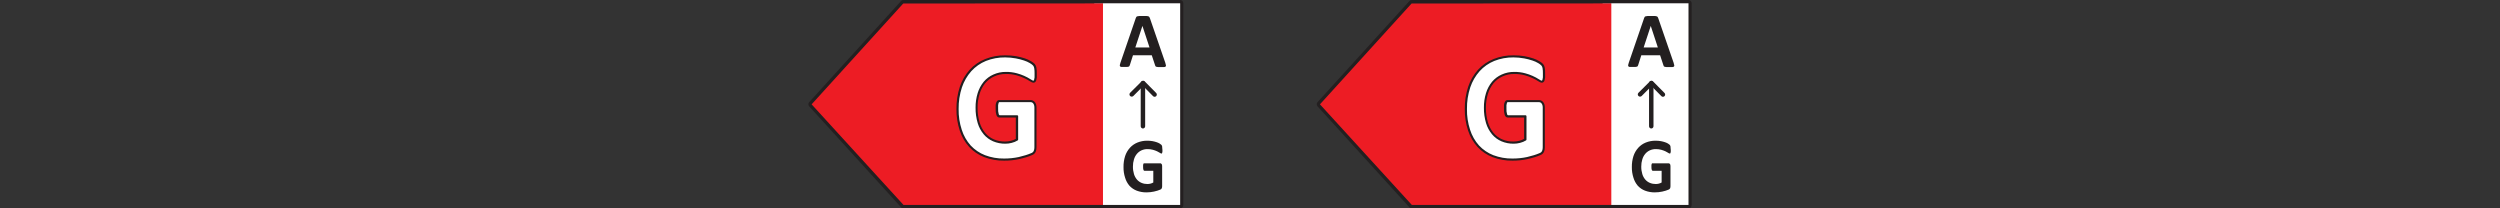
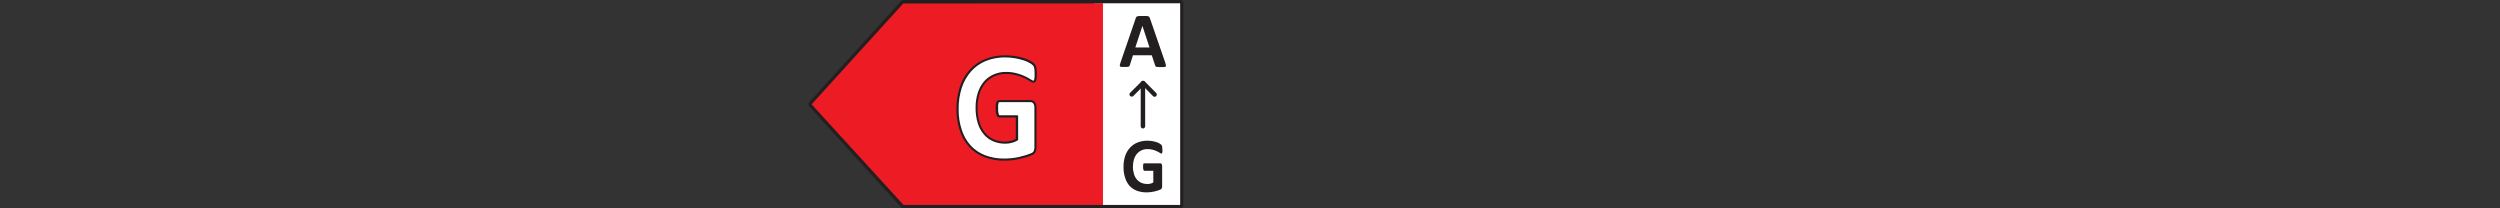
<svg xmlns="http://www.w3.org/2000/svg" width="300" height="25" viewBox="0 0 300 25" fill="none">
  <rect x="0" y="0" width="300" height="25" fill="#333333" stroke="none" />
  <g clip-path="url(#clip0_1_63)">
    <path d="M141.842 0.364H131.312V24.805H141.842V0.364Z" fill="white" />
    <path d="M108.167 0.384L97.143 12.5L108.167 24.616H132.358V0.384H108.167Z" fill="#ED1C24" />
    <path d="M141.62 25H108.404C108.349 24.999 108.294 24.987 108.243 24.962C108.193 24.938 108.149 24.904 108.113 24.86L97.099 12.759C97.038 12.691 97.004 12.602 97.004 12.51C97.004 12.418 97.038 12.329 97.099 12.261L108.128 0.12C108.168 0.076 108.218 0.042 108.274 0.021C108.33 -3.27622e-05 108.39 -0.007 108.449 2.36732e-05H141.62C141.72 0.001 141.816 0.042 141.887 0.114C141.958 0.186 141.999 0.283 142 0.384V24.616C141.999 24.717 141.958 24.814 141.887 24.886C141.816 24.958 141.72 24.999 141.62 25ZM108.399 0.409L97.395 12.52L108.424 24.596H141.62V0.389L108.404 0.409H108.399Z" fill="#231F20" />
    <path d="M139.843 7.567C139.874 7.654 139.897 7.744 139.912 7.836C139.919 7.862 139.919 7.89 139.912 7.916C139.905 7.943 139.891 7.967 139.872 7.986C139.82 8.026 139.755 8.048 139.69 8.046C139.601 8.046 139.482 8.046 139.334 8.046H138.964C138.895 8.046 138.827 8.036 138.761 8.016C138.724 8.005 138.689 7.985 138.663 7.956C138.641 7.926 138.626 7.892 138.618 7.856L138.213 6.634H135.957L135.577 7.821C135.568 7.861 135.551 7.898 135.528 7.931C135.503 7.965 135.469 7.989 135.429 8.001C135.367 8.021 135.302 8.033 135.236 8.036H134.916C134.804 8.045 134.692 8.045 134.58 8.036C134.517 8.035 134.457 8.01 134.412 7.966C134.396 7.944 134.385 7.919 134.379 7.892C134.373 7.865 134.373 7.838 134.377 7.811C134.394 7.722 134.417 7.633 134.447 7.547L136.298 2.16C136.313 2.114 136.335 2.07 136.362 2.03C136.395 1.989 136.443 1.962 136.495 1.955C136.57 1.935 136.646 1.924 136.722 1.92H137.537C137.622 1.919 137.707 1.93 137.789 1.955C137.839 1.966 137.885 1.994 137.917 2.035C137.947 2.078 137.971 2.125 137.986 2.175L139.843 7.557V7.567ZM137.088 3.117L136.239 5.696H137.942L137.093 3.117H137.088Z" fill="#231F20" />
    <path d="M137.152 15.418C137.081 15.418 137.013 15.39 136.963 15.339C136.913 15.289 136.885 15.22 136.885 15.149V9.976C136.885 9.905 136.913 9.836 136.963 9.786C137.013 9.735 137.081 9.707 137.152 9.707C137.223 9.707 137.29 9.735 137.34 9.786C137.39 9.836 137.419 9.905 137.419 9.976V15.149C137.419 15.22 137.39 15.289 137.34 15.339C137.29 15.39 137.223 15.418 137.152 15.418Z" fill="#231F20" />
    <path d="M135.799 11.597C135.729 11.595 135.662 11.567 135.612 11.517C135.562 11.467 135.534 11.399 135.534 11.328C135.534 11.257 135.562 11.189 135.612 11.138L136.989 9.767C137.04 9.718 137.107 9.69 137.177 9.687C137.247 9.688 137.314 9.716 137.364 9.767L138.722 11.138C138.751 11.162 138.774 11.192 138.791 11.225C138.808 11.259 138.817 11.296 138.819 11.333C138.821 11.371 138.815 11.408 138.801 11.443C138.788 11.479 138.768 11.51 138.741 11.537C138.715 11.563 138.683 11.584 138.649 11.598C138.614 11.611 138.577 11.617 138.54 11.616C138.503 11.614 138.466 11.604 138.433 11.587C138.4 11.57 138.37 11.546 138.347 11.517L137.177 10.335L136.002 11.517C135.975 11.544 135.943 11.564 135.908 11.578C135.874 11.591 135.837 11.598 135.799 11.597Z" fill="#231F20" />
    <path d="M139.492 17.957C139.498 18.033 139.498 18.11 139.492 18.186C139.489 18.239 139.479 18.291 139.462 18.341C139.453 18.37 139.438 18.398 139.418 18.421C139.397 18.428 139.375 18.428 139.354 18.421C139.289 18.407 139.228 18.378 139.176 18.336C139.071 18.27 138.962 18.209 138.85 18.156C138.691 18.083 138.526 18.023 138.357 17.977C138.143 17.918 137.922 17.889 137.7 17.892C137.452 17.889 137.206 17.94 136.979 18.042C136.766 18.14 136.578 18.285 136.426 18.466C136.265 18.66 136.146 18.886 136.076 19.129C135.99 19.405 135.948 19.693 135.952 19.982C135.946 20.288 135.988 20.592 136.076 20.885C136.147 21.125 136.266 21.347 136.426 21.538C136.58 21.717 136.772 21.857 136.989 21.947C137.21 22.039 137.447 22.084 137.685 22.082C137.81 22.082 137.934 22.067 138.055 22.037C138.175 22.008 138.29 21.961 138.396 21.898V20.496H137.335C137.285 20.496 137.246 20.461 137.216 20.391C137.18 20.277 137.165 20.157 137.172 20.037C137.166 19.964 137.166 19.89 137.172 19.817C137.177 19.77 137.186 19.723 137.201 19.678C137.212 19.648 137.229 19.621 137.251 19.598C137.273 19.589 137.298 19.589 137.32 19.598H139.171C139.21 19.59 139.251 19.59 139.29 19.598C139.326 19.615 139.358 19.641 139.383 19.673C139.414 19.708 139.434 19.751 139.443 19.797C139.455 19.848 139.46 19.9 139.457 19.952V22.346C139.459 22.43 139.444 22.513 139.413 22.591C139.395 22.629 139.369 22.663 139.338 22.692C139.307 22.72 139.27 22.742 139.23 22.755C139.137 22.795 139.023 22.835 138.89 22.88C138.752 22.925 138.612 22.962 138.47 22.99C138.325 23.021 138.178 23.044 138.031 23.06C137.881 23.076 137.732 23.084 137.581 23.085C137.181 23.09 136.782 23.021 136.406 22.88C136.072 22.752 135.771 22.547 135.528 22.282C135.293 22.004 135.118 21.679 135.014 21.329C134.88 20.917 134.815 20.485 134.822 20.052C134.814 19.604 134.879 19.157 135.014 18.73C135.136 18.36 135.332 18.021 135.592 17.732C135.843 17.457 136.151 17.242 136.495 17.104C136.869 16.954 137.268 16.88 137.67 16.884C137.887 16.884 138.103 16.902 138.317 16.939C138.485 16.97 138.65 17.013 138.811 17.069C138.937 17.11 139.057 17.165 139.171 17.234C139.245 17.276 139.313 17.328 139.374 17.388C139.416 17.442 139.445 17.505 139.457 17.573C139.476 17.688 139.484 17.805 139.482 17.922L139.492 17.957Z" fill="#231F20" />
    <path d="M124.276 8.819C124.285 8.973 124.285 9.128 124.276 9.283C124.267 9.388 124.247 9.491 124.217 9.592C124.202 9.655 124.17 9.712 124.123 9.757C124.086 9.788 124.038 9.804 123.99 9.802C123.86 9.778 123.738 9.721 123.635 9.637C123.426 9.502 123.208 9.382 122.983 9.278C122.664 9.131 122.334 9.011 121.996 8.919C121.572 8.803 121.135 8.748 120.697 8.754C120.201 8.746 119.709 8.849 119.256 9.053C118.83 9.251 118.454 9.542 118.155 9.906C117.838 10.296 117.6 10.745 117.454 11.228C117.284 11.782 117.201 12.359 117.207 12.939C117.197 13.552 117.282 14.163 117.459 14.75C117.603 15.23 117.841 15.676 118.16 16.061C118.446 16.406 118.808 16.679 119.216 16.86C119.657 17.043 120.131 17.135 120.608 17.129C120.857 17.13 121.104 17.098 121.344 17.034C121.582 16.975 121.81 16.881 122.02 16.755V13.966H119.952C119.846 13.966 119.767 13.897 119.715 13.757C119.647 13.527 119.619 13.288 119.631 13.049C119.622 12.904 119.622 12.759 119.631 12.615C119.641 12.518 119.662 12.422 119.695 12.33C119.718 12.27 119.753 12.216 119.799 12.171C119.835 12.138 119.883 12.12 119.932 12.121H123.659C123.742 12.116 123.825 12.132 123.9 12.168C123.975 12.203 124.04 12.258 124.089 12.325C124.144 12.399 124.186 12.481 124.212 12.57C124.244 12.677 124.259 12.788 124.257 12.899V17.668C124.261 17.838 124.231 18.008 124.168 18.166C124.093 18.32 123.962 18.438 123.803 18.496C123.58 18.591 123.353 18.674 123.121 18.745C122.851 18.831 122.57 18.906 122.277 18.97C121.987 19.033 121.694 19.08 121.398 19.109C121.102 19.139 120.806 19.154 120.505 19.154C119.703 19.166 118.906 19.025 118.155 18.74C117.487 18.482 116.887 18.074 116.397 17.548C115.9 16.997 115.525 16.346 115.296 15.637C115.03 14.815 114.902 13.954 114.916 13.089C114.905 12.191 115.042 11.297 115.321 10.445C115.565 9.707 115.957 9.028 116.471 8.45C116.972 7.901 117.588 7.471 118.273 7.193C119.021 6.895 119.819 6.747 120.623 6.759C121.058 6.756 121.493 6.791 121.922 6.864C122.268 6.924 122.61 7.011 122.943 7.123C123.195 7.215 123.435 7.336 123.659 7.482C123.806 7.566 123.942 7.669 124.064 7.786C124.149 7.891 124.205 8.017 124.227 8.15C124.267 8.381 124.283 8.615 124.276 8.849V8.819Z" fill="white" />
    <path d="M120.5 19.279C119.682 19.292 118.87 19.148 118.105 18.855C117.42 18.591 116.804 18.173 116.303 17.633C115.794 17.069 115.408 16.403 115.173 15.677C114.898 14.843 114.763 13.968 114.773 13.089C114.763 12.177 114.901 11.271 115.183 10.405C115.435 9.653 115.836 8.96 116.363 8.37C116.88 7.803 117.518 7.363 118.229 7.083C118.992 6.779 119.807 6.628 120.628 6.639C121.07 6.636 121.511 6.671 121.946 6.744C122.299 6.808 122.647 6.897 122.988 7.008C123.25 7.094 123.502 7.21 123.738 7.352C123.895 7.44 124.04 7.549 124.168 7.677C124.268 7.799 124.336 7.945 124.365 8.101C124.405 8.339 124.422 8.582 124.415 8.824C124.417 8.835 124.417 8.847 124.415 8.859C124.424 9.005 124.424 9.152 124.415 9.298C124.404 9.411 124.382 9.523 124.351 9.632C124.328 9.716 124.281 9.793 124.217 9.851C124.089 9.961 123.926 9.971 123.58 9.742C123.377 9.61 123.164 9.493 122.943 9.392C122.636 9.247 122.318 9.129 121.991 9.038C121.569 8.924 121.134 8.87 120.697 8.879C120.218 8.871 119.743 8.97 119.305 9.168C118.892 9.354 118.524 9.63 118.229 9.976C117.922 10.354 117.692 10.79 117.552 11.258C117.385 11.799 117.304 12.363 117.31 12.929C117.301 13.529 117.384 14.126 117.557 14.7C117.695 15.162 117.924 15.591 118.229 15.962C118.51 16.295 118.865 16.556 119.265 16.725C119.691 16.903 120.148 16.991 120.608 16.984C120.846 16.985 121.084 16.955 121.314 16.895C121.517 16.843 121.713 16.766 121.897 16.665V14.101H119.922C119.813 14.101 119.665 14.051 119.572 13.812C119.496 13.569 119.464 13.313 119.478 13.059C119.468 12.909 119.468 12.759 119.478 12.61C119.489 12.502 119.514 12.397 119.552 12.296C119.582 12.216 119.629 12.145 119.69 12.086C119.748 12.032 119.824 12.003 119.902 12.006H123.659C123.762 12.003 123.864 12.025 123.956 12.071C124.046 12.116 124.126 12.18 124.188 12.261C124.251 12.345 124.299 12.439 124.331 12.54C124.366 12.66 124.382 12.784 124.38 12.909V17.678C124.383 17.862 124.349 18.045 124.281 18.216C124.195 18.399 124.041 18.541 123.852 18.61C123.625 18.708 123.392 18.793 123.156 18.865C122.879 18.95 122.593 19.024 122.302 19.089C122.007 19.157 121.709 19.205 121.408 19.234C121.102 19.264 120.806 19.279 120.5 19.279ZM120.618 6.888C119.83 6.879 119.047 7.023 118.313 7.312C117.644 7.585 117.044 8.004 116.555 8.54C116.057 9.102 115.676 9.76 115.434 10.475C115.159 11.314 115.024 12.194 115.035 13.079C115.021 13.925 115.148 14.768 115.41 15.573C115.63 16.271 115.996 16.914 116.481 17.458C116.96 17.969 117.545 18.366 118.194 18.62C118.931 18.899 119.713 19.037 120.5 19.024C120.793 19.024 121.087 19.009 121.378 18.98C121.67 18.951 121.96 18.906 122.247 18.845C122.529 18.78 122.81 18.705 123.082 18.62C123.308 18.551 123.53 18.469 123.748 18.376C123.879 18.331 123.987 18.236 124.049 18.111C124.106 17.972 124.133 17.823 124.128 17.673V12.909C124.129 12.809 124.116 12.71 124.089 12.615C124.066 12.541 124.031 12.472 123.985 12.41C123.947 12.36 123.898 12.319 123.842 12.29C123.782 12.267 123.719 12.255 123.654 12.256H119.952C119.944 12.252 119.936 12.251 119.927 12.251C119.919 12.251 119.91 12.252 119.902 12.256C119.867 12.286 119.842 12.326 119.828 12.37C119.8 12.451 119.781 12.535 119.774 12.62C119.764 12.759 119.764 12.899 119.774 13.039C119.761 13.262 119.786 13.487 119.848 13.702C119.902 13.832 119.952 13.832 119.971 13.832H122.03C122.049 13.828 122.069 13.828 122.088 13.833C122.106 13.839 122.124 13.848 122.138 13.861C122.152 13.874 122.164 13.891 122.171 13.909C122.178 13.927 122.18 13.947 122.178 13.966V16.745C122.178 16.766 122.173 16.787 122.163 16.805C122.152 16.824 122.137 16.839 122.119 16.85C121.899 16.985 121.659 17.084 121.408 17.144C121.158 17.211 120.901 17.244 120.643 17.244C120.14 17.251 119.641 17.154 119.177 16.959C118.743 16.773 118.357 16.488 118.051 16.126C117.721 15.73 117.474 15.27 117.325 14.774C117.147 14.175 117.06 13.55 117.069 12.924C117.062 12.331 117.147 11.74 117.32 11.173C117.472 10.676 117.719 10.213 118.046 9.811C118.365 9.434 118.765 9.135 119.216 8.939C119.682 8.729 120.187 8.624 120.697 8.629C121.15 8.622 121.603 8.679 122.04 8.799C122.627 8.956 123.186 9.203 123.699 9.532C123.901 9.672 123.97 9.677 123.985 9.677C124.003 9.683 124.022 9.683 124.039 9.677C124.067 9.648 124.086 9.611 124.094 9.572C124.122 9.478 124.14 9.381 124.148 9.283C124.158 9.133 124.158 8.983 124.148 8.834C124.146 8.822 124.146 8.81 124.148 8.799C124.154 8.587 124.139 8.375 124.104 8.165C124.085 8.053 124.037 7.948 123.965 7.861C123.853 7.75 123.727 7.655 123.59 7.577C123.369 7.445 123.134 7.34 122.889 7.263C122.567 7.153 122.237 7.068 121.902 7.008C121.478 6.93 121.049 6.89 120.618 6.888Z" fill="#231F20" />
  </g>
  <g clip-path="url(#clip1_1_63)">
    <path d="M202.842 0.364H192.312V24.805H202.842V0.364Z" fill="white" />
    <path d="M169.167 0.384L158.143 12.5L169.167 24.616H193.358V0.384H169.167Z" fill="#ED1C24" />
    <path d="M202.62 25H169.404C169.349 24.999 169.294 24.987 169.243 24.962C169.193 24.938 169.149 24.904 169.113 24.86L158.099 12.759C158.038 12.691 158.004 12.602 158.004 12.51C158.004 12.418 158.038 12.329 158.099 12.261L169.128 0.12C169.168 0.076 169.218 0.042 169.274 0.021C169.33 -3.27622e-05 169.39 -0.007 169.449 2.36732e-05H202.62C202.72 0.001 202.816 0.042 202.887 0.114C202.958 0.186 202.999 0.283 203 0.384V24.616C202.999 24.717 202.958 24.814 202.887 24.886C202.816 24.958 202.72 24.999 202.62 25ZM169.399 0.409L158.395 12.52L169.424 24.596H202.62V0.389L169.404 0.409H169.399Z" fill="#231F20" />
-     <path d="M200.843 7.567C200.874 7.654 200.897 7.744 200.912 7.836C200.919 7.862 200.919 7.89 200.912 7.916C200.905 7.943 200.891 7.967 200.872 7.986C200.82 8.026 200.755 8.048 200.69 8.046C200.601 8.046 200.482 8.046 200.334 8.046H199.964C199.895 8.046 199.827 8.036 199.761 8.016C199.724 8.005 199.689 7.985 199.663 7.956C199.641 7.926 199.626 7.892 199.618 7.856L199.213 6.634H196.957L196.577 7.821C196.568 7.861 196.551 7.898 196.528 7.931C196.503 7.965 196.469 7.989 196.429 8.001C196.367 8.021 196.302 8.033 196.236 8.036H195.916C195.804 8.045 195.692 8.045 195.58 8.036C195.517 8.035 195.457 8.01 195.412 7.966C195.396 7.944 195.385 7.919 195.379 7.892C195.373 7.865 195.373 7.838 195.377 7.811C195.394 7.722 195.417 7.633 195.447 7.547L197.298 2.16C197.313 2.114 197.335 2.07 197.362 2.03C197.395 1.989 197.443 1.962 197.495 1.955C197.57 1.935 197.646 1.924 197.722 1.92H198.537C198.622 1.919 198.707 1.93 198.789 1.955C198.839 1.966 198.885 1.994 198.917 2.035C198.947 2.078 198.971 2.125 198.986 2.175L200.843 7.557V7.567ZM198.088 3.117L197.239 5.696H198.942L198.093 3.117H198.088Z" fill="#231F20" />
-     <path d="M198.152 15.418C198.081 15.418 198.013 15.39 197.963 15.339C197.913 15.289 197.885 15.22 197.885 15.149V9.976C197.885 9.905 197.913 9.836 197.963 9.786C198.013 9.735 198.081 9.707 198.152 9.707C198.223 9.707 198.29 9.735 198.34 9.786C198.39 9.836 198.419 9.905 198.419 9.976V15.149C198.419 15.22 198.39 15.289 198.34 15.339C198.29 15.39 198.223 15.418 198.152 15.418Z" fill="#231F20" />
    <path d="M196.799 11.597C196.729 11.595 196.662 11.567 196.612 11.517C196.562 11.467 196.534 11.399 196.534 11.328C196.534 11.257 196.562 11.189 196.612 11.138L197.989 9.767C198.04 9.718 198.107 9.69 198.177 9.687C198.247 9.688 198.314 9.716 198.364 9.767L199.722 11.138C199.751 11.162 199.774 11.192 199.791 11.225C199.808 11.259 199.817 11.296 199.819 11.333C199.821 11.371 199.815 11.408 199.801 11.443C199.788 11.479 199.768 11.51 199.741 11.537C199.715 11.563 199.683 11.584 199.649 11.598C199.614 11.611 199.577 11.617 199.54 11.616C199.503 11.614 199.466 11.604 199.433 11.587C199.4 11.57 199.37 11.546 199.347 11.517L198.177 10.335L197.002 11.517C196.975 11.544 196.943 11.564 196.908 11.578C196.874 11.591 196.837 11.598 196.799 11.597Z" fill="#231F20" />
    <path d="M200.492 17.957C200.498 18.033 200.498 18.11 200.492 18.186C200.489 18.239 200.479 18.291 200.462 18.341C200.453 18.37 200.438 18.398 200.418 18.421C200.397 18.428 200.375 18.428 200.354 18.421C200.289 18.407 200.228 18.378 200.176 18.336C200.071 18.27 199.962 18.209 199.85 18.156C199.691 18.083 199.526 18.023 199.357 17.977C199.143 17.918 198.922 17.889 198.7 17.892C198.452 17.889 198.206 17.94 197.979 18.042C197.766 18.14 197.578 18.285 197.426 18.466C197.265 18.66 197.146 18.886 197.076 19.129C196.99 19.405 196.948 19.693 196.952 19.982C196.946 20.288 196.988 20.592 197.076 20.885C197.147 21.125 197.266 21.347 197.426 21.538C197.58 21.717 197.772 21.857 197.989 21.947C198.21 22.039 198.447 22.084 198.685 22.082C198.81 22.082 198.934 22.067 199.055 22.037C199.175 22.008 199.29 21.961 199.396 21.898V20.496H198.335C198.285 20.496 198.246 20.461 198.216 20.391C198.18 20.277 198.165 20.157 198.172 20.037C198.166 19.964 198.166 19.89 198.172 19.817C198.177 19.77 198.186 19.723 198.201 19.678C198.212 19.648 198.229 19.621 198.251 19.598C198.273 19.589 198.298 19.589 198.32 19.598H200.171C200.21 19.59 200.251 19.59 200.29 19.598C200.326 19.615 200.358 19.641 200.383 19.673C200.414 19.708 200.434 19.751 200.443 19.797C200.455 19.848 200.46 19.9 200.457 19.952V22.346C200.459 22.43 200.444 22.513 200.413 22.591C200.395 22.629 200.369 22.663 200.338 22.692C200.307 22.72 200.27 22.742 200.23 22.755C200.137 22.795 200.023 22.835 199.89 22.88C199.752 22.925 199.612 22.962 199.47 22.99C199.325 23.021 199.178 23.044 199.031 23.06C198.881 23.076 198.732 23.084 198.581 23.085C198.181 23.09 197.782 23.021 197.406 22.88C197.072 22.752 196.771 22.547 196.528 22.282C196.293 22.004 196.118 21.679 196.014 21.329C195.88 20.917 195.815 20.485 195.822 20.052C195.814 19.604 195.879 19.157 196.014 18.73C196.136 18.36 196.332 18.021 196.592 17.732C196.843 17.457 197.151 17.242 197.495 17.104C197.869 16.954 198.268 16.88 198.67 16.884C198.887 16.884 199.103 16.902 199.317 16.939C199.485 16.97 199.65 17.013 199.811 17.069C199.937 17.11 200.057 17.165 200.171 17.234C200.245 17.276 200.313 17.328 200.374 17.388C200.416 17.442 200.445 17.505 200.457 17.573C200.476 17.688 200.484 17.805 200.482 17.922L200.492 17.957Z" fill="#231F20" />
    <path d="M185.276 8.819C185.285 8.973 185.285 9.128 185.276 9.283C185.267 9.388 185.247 9.491 185.217 9.592C185.202 9.655 185.17 9.712 185.123 9.757C185.086 9.788 185.039 9.804 184.99 9.802C184.86 9.778 184.738 9.721 184.635 9.637C184.426 9.502 184.208 9.382 183.983 9.278C183.664 9.131 183.334 9.011 182.996 8.919C182.572 8.803 182.135 8.748 181.697 8.754C181.201 8.746 180.709 8.849 180.256 9.053C179.83 9.251 179.454 9.542 179.155 9.906C178.838 10.296 178.6 10.745 178.454 11.228C178.284 11.782 178.201 12.359 178.207 12.939C178.197 13.552 178.282 14.163 178.459 14.75C178.603 15.23 178.841 15.676 179.16 16.061C179.446 16.406 179.808 16.679 180.216 16.86C180.657 17.043 181.131 17.135 181.608 17.129C181.857 17.13 182.104 17.098 182.344 17.034C182.582 16.975 182.81 16.881 183.02 16.755V13.966H180.952C180.846 13.966 180.767 13.897 180.715 13.757C180.647 13.527 180.619 13.288 180.631 13.049C180.622 12.904 180.622 12.759 180.631 12.615C180.641 12.518 180.662 12.422 180.695 12.33C180.718 12.27 180.753 12.216 180.799 12.171C180.835 12.138 180.883 12.12 180.932 12.121H184.659C184.742 12.116 184.825 12.132 184.9 12.168C184.975 12.203 185.04 12.258 185.089 12.325C185.144 12.399 185.186 12.481 185.212 12.57C185.244 12.677 185.259 12.788 185.257 12.899V17.668C185.261 17.838 185.231 18.008 185.168 18.166C185.093 18.32 184.962 18.438 184.803 18.496C184.58 18.591 184.353 18.674 184.121 18.745C183.851 18.831 183.57 18.906 183.277 18.97C182.987 19.033 182.694 19.08 182.398 19.109C182.102 19.139 181.806 19.154 181.505 19.154C180.703 19.166 179.906 19.025 179.155 18.74C178.487 18.482 177.887 18.074 177.397 17.548C176.9 16.997 176.525 16.346 176.296 15.637C176.03 14.815 175.902 13.954 175.916 13.089C175.905 12.191 176.042 11.297 176.321 10.445C176.565 9.707 176.957 9.028 177.471 8.45C177.972 7.901 178.588 7.471 179.273 7.193C180.021 6.895 180.819 6.747 181.623 6.759C182.058 6.756 182.493 6.791 182.922 6.864C183.268 6.924 183.61 7.011 183.944 7.123C184.195 7.215 184.435 7.336 184.659 7.482C184.806 7.566 184.942 7.669 185.064 7.786C185.149 7.891 185.205 8.017 185.227 8.15C185.267 8.381 185.283 8.615 185.276 8.849V8.819Z" fill="white" />
    <path d="M181.5 19.279C180.682 19.292 179.87 19.148 179.105 18.855C178.421 18.591 177.804 18.173 177.303 17.633C176.794 17.069 176.408 16.403 176.173 15.677C175.898 14.843 175.763 13.968 175.773 13.089C175.763 12.177 175.901 11.271 176.183 10.405C176.435 9.653 176.836 8.96 177.363 8.37C177.88 7.803 178.518 7.363 179.229 7.083C179.992 6.779 180.807 6.628 181.628 6.639C182.07 6.636 182.511 6.671 182.946 6.744C183.299 6.808 183.647 6.897 183.988 7.008C184.25 7.094 184.502 7.21 184.738 7.352C184.895 7.44 185.04 7.549 185.168 7.677C185.268 7.799 185.336 7.945 185.365 8.101C185.405 8.339 185.422 8.582 185.415 8.824C185.417 8.835 185.417 8.847 185.415 8.859C185.424 9.005 185.424 9.152 185.415 9.298C185.404 9.411 185.382 9.523 185.351 9.632C185.328 9.716 185.281 9.793 185.217 9.851C185.089 9.961 184.926 9.971 184.58 9.742C184.377 9.61 184.164 9.493 183.944 9.392C183.636 9.247 183.318 9.129 182.991 9.038C182.569 8.924 182.134 8.87 181.697 8.879C181.218 8.871 180.743 8.97 180.305 9.168C179.892 9.354 179.524 9.63 179.229 9.976C178.922 10.354 178.692 10.79 178.552 11.258C178.385 11.799 178.304 12.363 178.31 12.929C178.301 13.529 178.384 14.126 178.557 14.7C178.695 15.162 178.924 15.591 179.229 15.962C179.51 16.295 179.865 16.556 180.266 16.725C180.691 16.903 181.148 16.991 181.608 16.984C181.846 16.985 182.084 16.955 182.314 16.895C182.517 16.843 182.713 16.766 182.897 16.665V14.101H180.922C180.814 14.101 180.665 14.051 180.572 13.812C180.496 13.569 180.464 13.313 180.478 13.059C180.468 12.909 180.468 12.759 180.478 12.61C180.489 12.502 180.514 12.397 180.552 12.296C180.582 12.216 180.629 12.145 180.69 12.086C180.748 12.032 180.824 12.003 180.902 12.006H184.659C184.762 12.003 184.864 12.025 184.956 12.071C185.046 12.116 185.126 12.18 185.188 12.261C185.251 12.345 185.299 12.439 185.331 12.54C185.366 12.66 185.382 12.784 185.38 12.909V17.678C185.383 17.862 185.349 18.045 185.281 18.216C185.195 18.399 185.041 18.541 184.852 18.61C184.625 18.708 184.392 18.793 184.156 18.865C183.879 18.95 183.593 19.024 183.302 19.089C183.007 19.157 182.709 19.205 182.408 19.234C182.102 19.264 181.806 19.279 181.5 19.279ZM181.618 6.888C180.83 6.879 180.047 7.023 179.313 7.312C178.644 7.585 178.044 8.004 177.555 8.54C177.057 9.102 176.676 9.76 176.434 10.475C176.159 11.314 176.024 12.194 176.035 13.079C176.021 13.925 176.148 14.768 176.41 15.573C176.63 16.271 176.996 16.914 177.481 17.458C177.96 17.969 178.545 18.366 179.194 18.62C179.931 18.899 180.713 19.037 181.5 19.024C181.793 19.024 182.087 19.009 182.379 18.98C182.67 18.951 182.961 18.906 183.247 18.845C183.529 18.78 183.81 18.705 184.082 18.62C184.308 18.551 184.53 18.469 184.748 18.376C184.879 18.331 184.987 18.236 185.049 18.111C185.106 17.972 185.133 17.823 185.128 17.673V12.909C185.129 12.809 185.116 12.71 185.089 12.615C185.066 12.541 185.031 12.472 184.985 12.41C184.947 12.36 184.898 12.319 184.842 12.29C184.782 12.267 184.719 12.255 184.654 12.256H180.952C180.944 12.252 180.936 12.251 180.927 12.251C180.919 12.251 180.91 12.252 180.902 12.256C180.867 12.286 180.842 12.326 180.828 12.37C180.8 12.451 180.781 12.535 180.774 12.62C180.764 12.759 180.764 12.899 180.774 13.039C180.761 13.262 180.786 13.487 180.848 13.702C180.902 13.832 180.952 13.832 180.971 13.832H183.03C183.049 13.828 183.069 13.828 183.088 13.833C183.106 13.839 183.124 13.848 183.138 13.861C183.152 13.874 183.164 13.891 183.171 13.909C183.178 13.927 183.18 13.947 183.178 13.966V16.745C183.178 16.766 183.173 16.787 183.163 16.805C183.152 16.824 183.137 16.839 183.119 16.85C182.899 16.985 182.659 17.084 182.408 17.144C182.158 17.211 181.901 17.244 181.643 17.244C181.14 17.251 180.641 17.154 180.177 16.959C179.743 16.773 179.357 16.488 179.051 16.126C178.721 15.73 178.474 15.27 178.325 14.774C178.147 14.175 178.06 13.55 178.069 12.924C178.062 12.331 178.147 11.74 178.32 11.173C178.472 10.676 178.719 10.213 179.046 9.811C179.365 9.434 179.765 9.135 180.216 8.939C180.682 8.729 181.187 8.624 181.697 8.629C182.151 8.622 182.603 8.679 183.04 8.799C183.627 8.956 184.186 9.203 184.699 9.532C184.901 9.672 184.97 9.677 184.985 9.677C185.003 9.683 185.022 9.683 185.04 9.677C185.067 9.648 185.086 9.611 185.094 9.572C185.122 9.478 185.14 9.381 185.148 9.283C185.158 9.133 185.158 8.983 185.148 8.834C185.146 8.822 185.146 8.81 185.148 8.799C185.154 8.587 185.139 8.375 185.104 8.165C185.085 8.053 185.037 7.948 184.965 7.861C184.853 7.75 184.727 7.655 184.59 7.577C184.369 7.445 184.134 7.34 183.889 7.263C183.567 7.153 183.237 7.068 182.902 7.008C182.478 6.93 182.049 6.89 181.618 6.888Z" fill="#231F20" />
  </g>
  <defs>
    <clipPath id="clip0_1_63">
      <rect width="45" height="25" fill="white" transform="translate(97)" />
    </clipPath>
    <clipPath id="clip1_1_63">
-       <rect width="45" height="25" fill="white" transform="translate(158)" />
-     </clipPath>
+       </clipPath>
  </defs>
</svg>